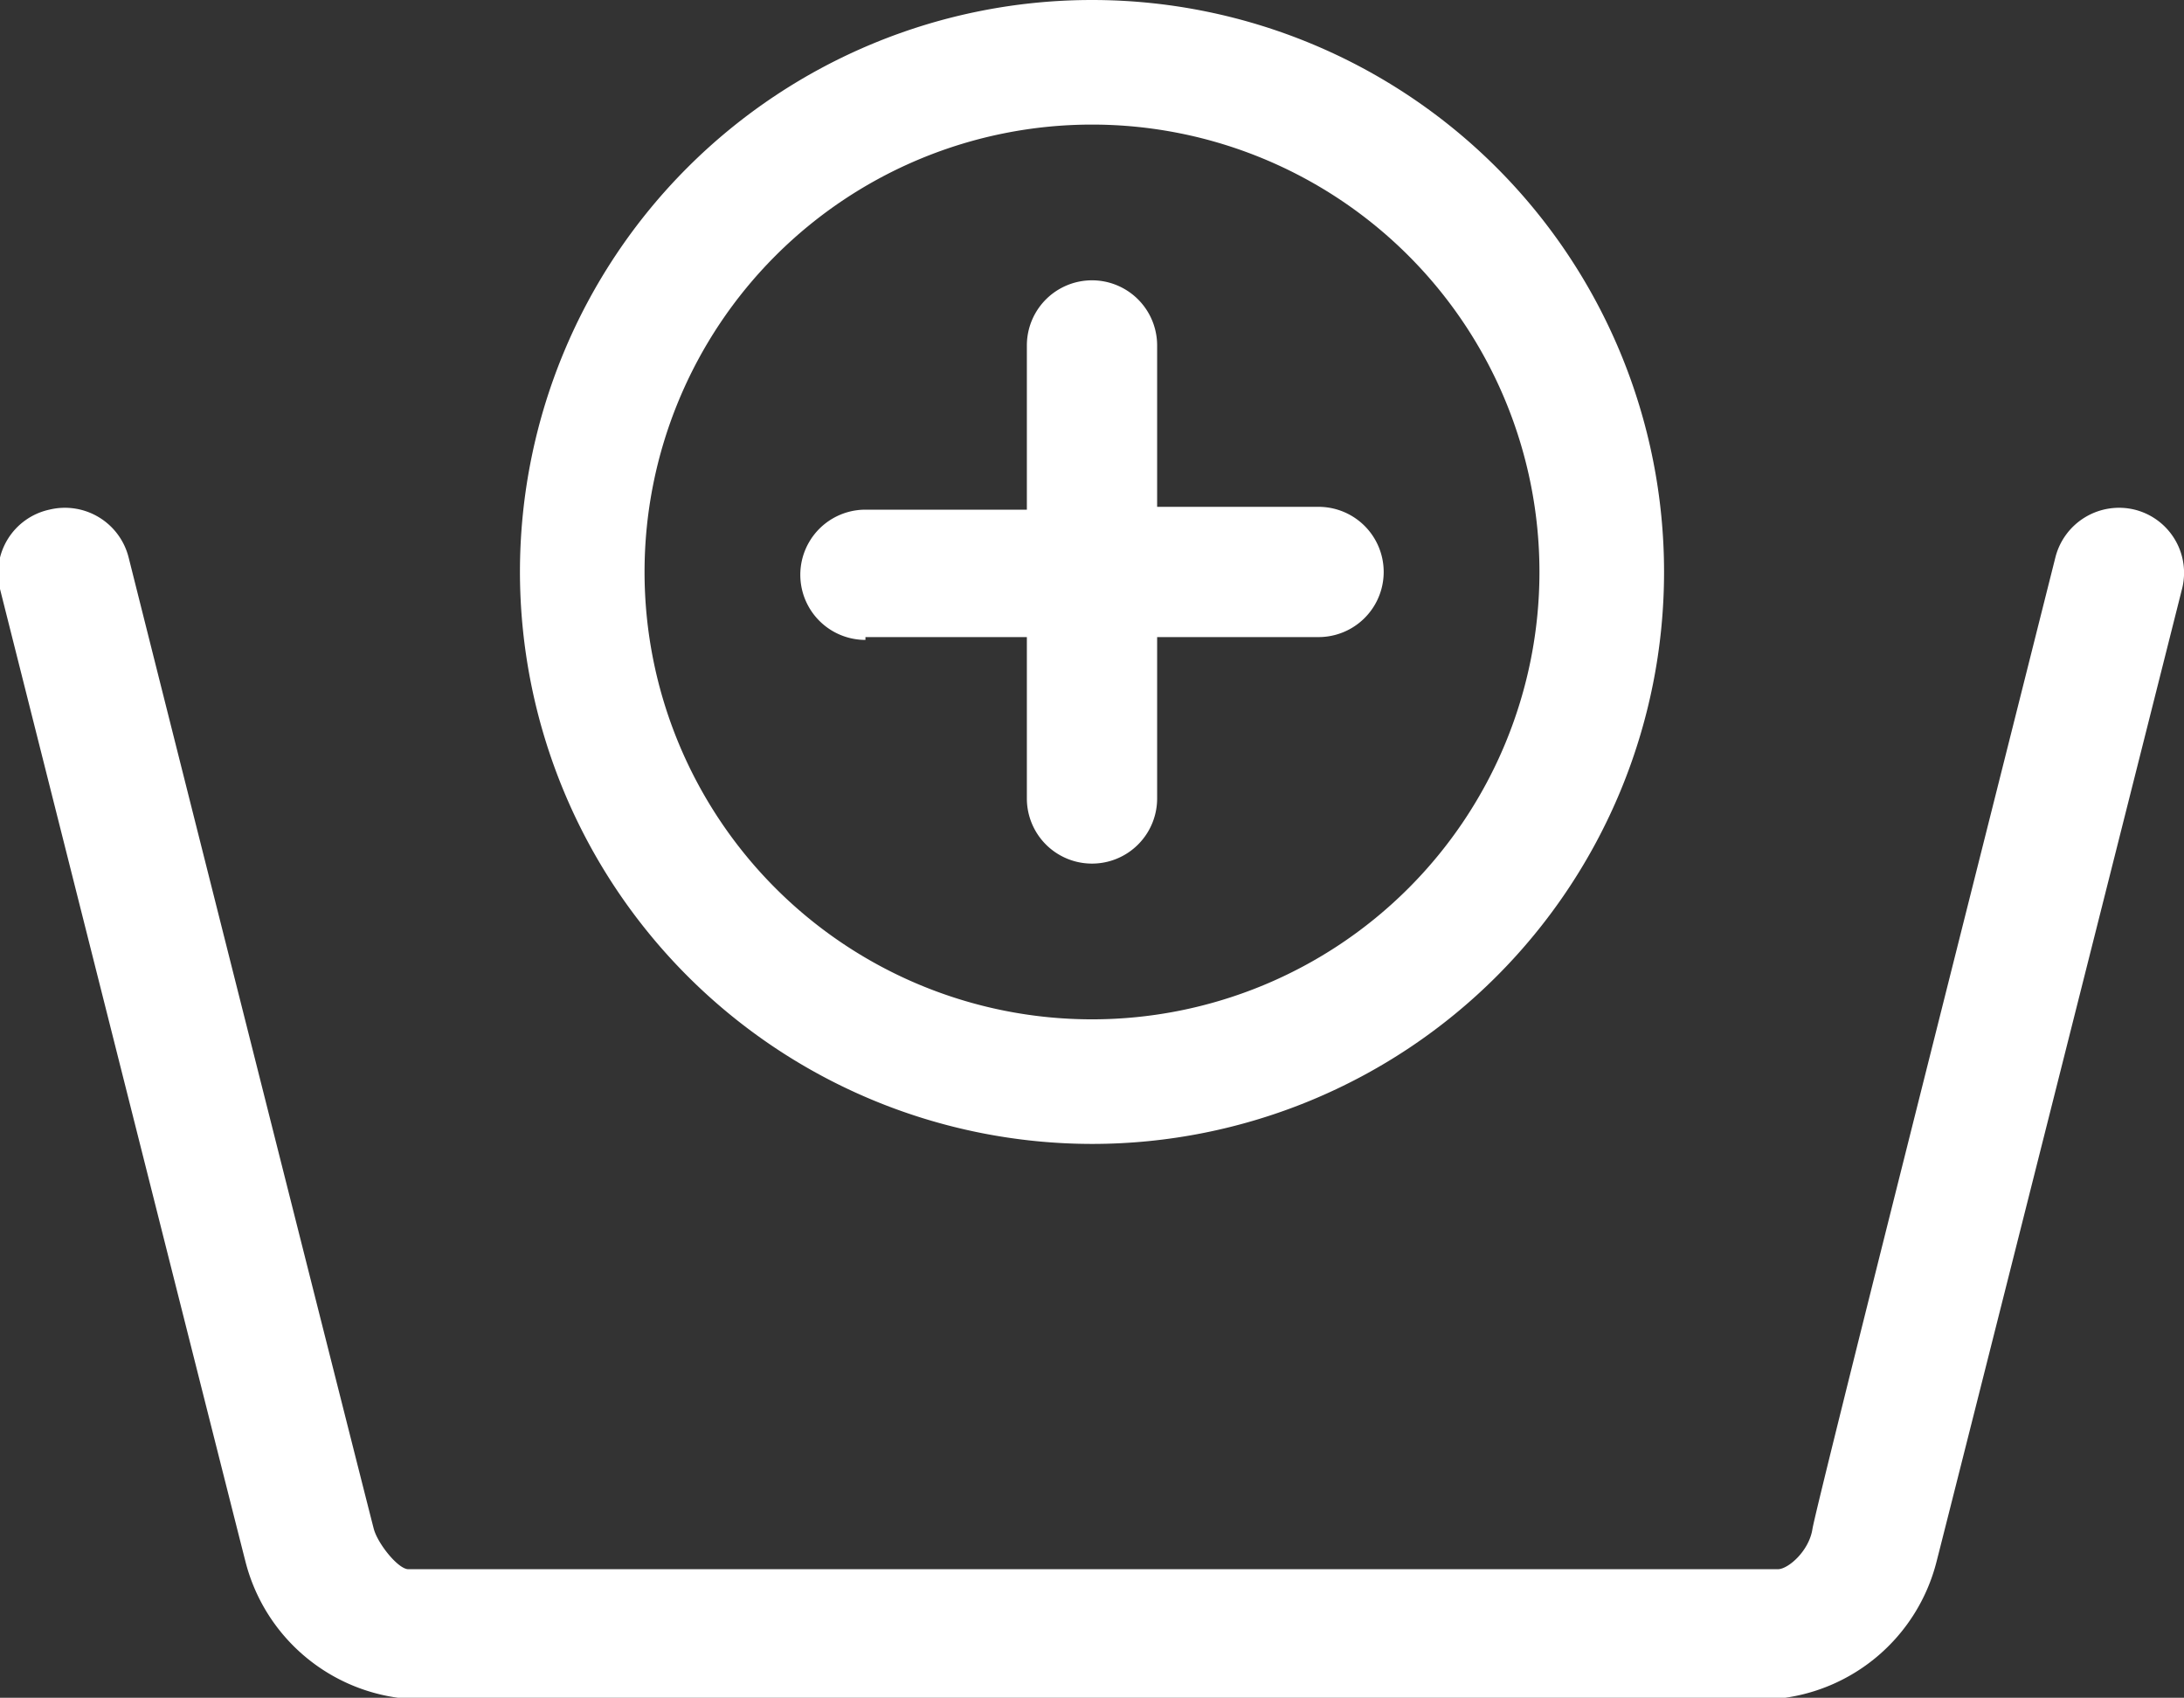
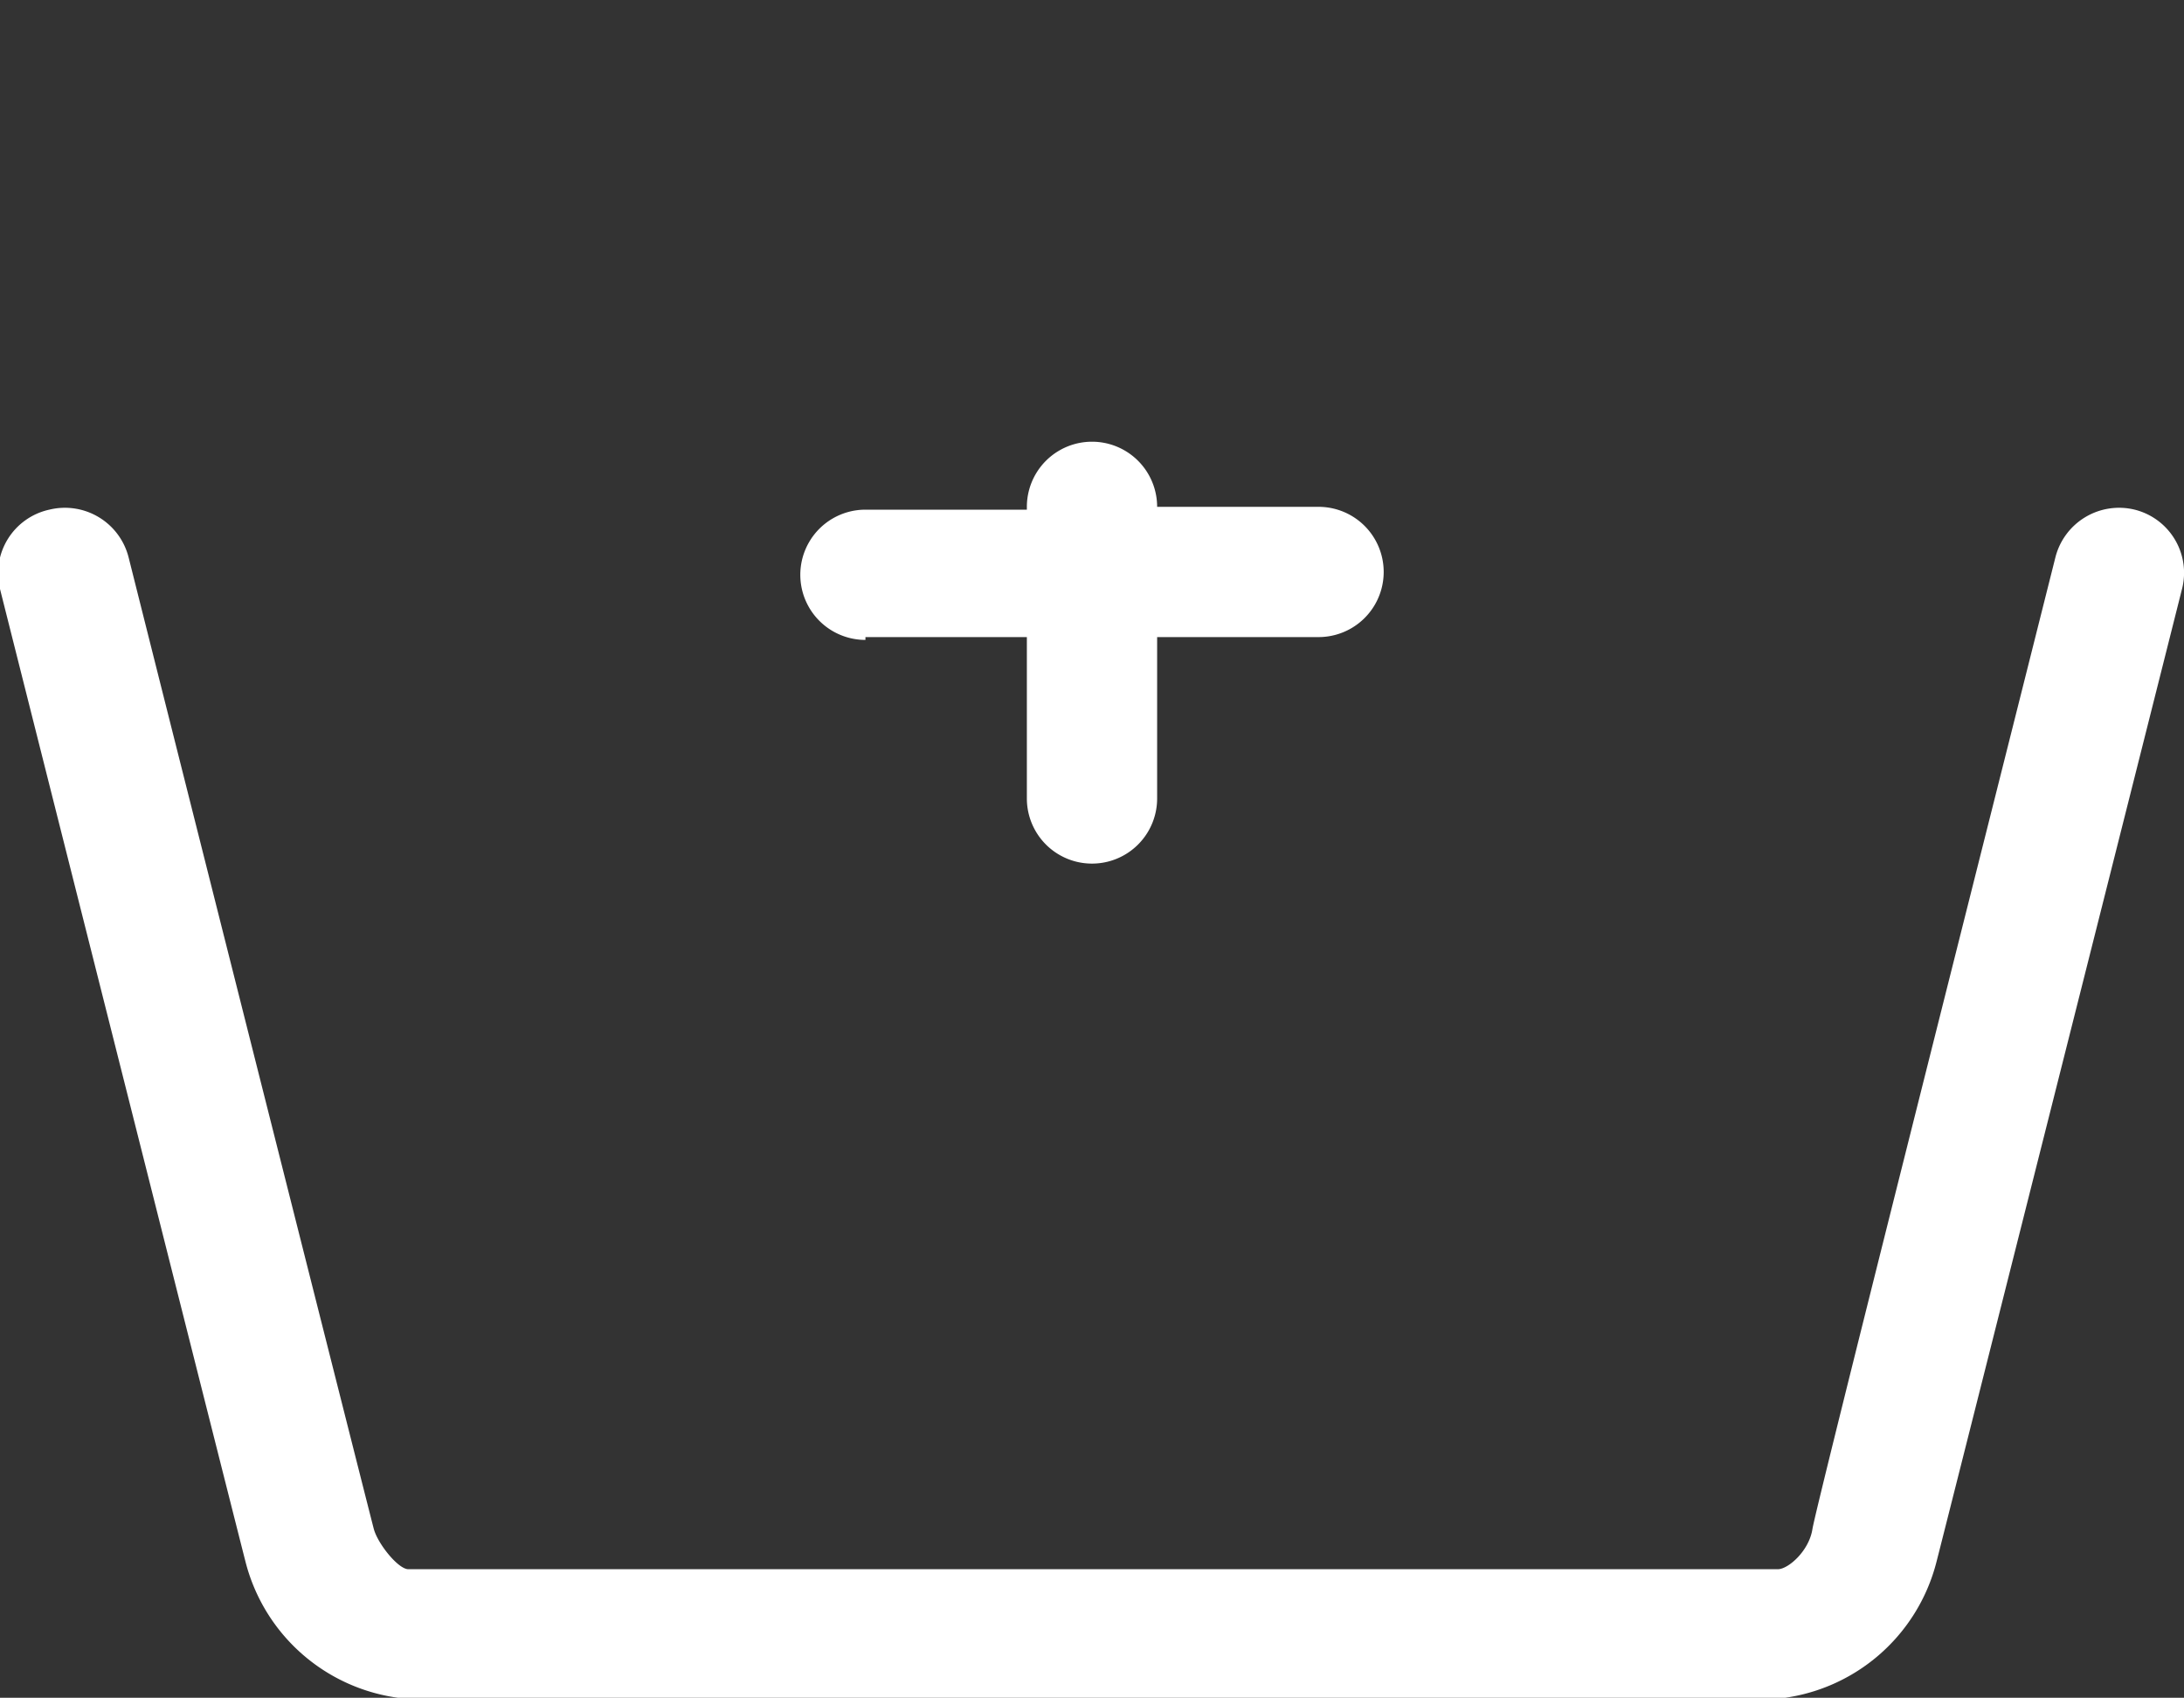
<svg xmlns="http://www.w3.org/2000/svg" viewBox="0 0 38.56 29.98">
  <rect x="0" y="0" width="38.56" height="29.98" fill="#333333" stroke="none" />
  <defs>
    <style>.cls-1{fill:#fff;}</style>
  </defs>
  <title>add-cart</title>
  <g id="Слой_2" data-name="Слой 2">
    <g id="ELEMENTS">
      <g id="Form_Elements" data-name="Form Elements">
-         <path class="cls-1" d="M19.28,20.2A10.1,10.1,0,1,0,9.18,10.1,10.11,10.11,0,0,0,19.28,20.2Zm0-18a7.9,7.9,0,1,1-7.9,7.9A7.9,7.9,0,0,1,19.28,2.2Z" />
-         <path class="cls-1" d="M15.28,11.25h2.85V14.1a1.15,1.15,0,1,0,2.3,0V11.25h2.85a1.15,1.15,0,0,0,0-2.3H20.43V6.1a1.15,1.15,0,1,0-2.3,0V9H15.28a1.15,1.15,0,1,0,0,2.3Z" />
+         <path class="cls-1" d="M15.28,11.25h2.85V14.1a1.15,1.15,0,1,0,2.3,0V11.25h2.85a1.15,1.15,0,0,0,0-2.3H20.43a1.15,1.15,0,1,0-2.3,0V9H15.28a1.15,1.15,0,1,0,0,2.3Z" />
        <path class="cls-1" d="M37.69,9a1.16,1.16,0,0,0-1.4.84C34.84,15.61,32.06,26.61,32,27s-.43.71-.61.71H7.21c-.18,0-.54-.45-.61-.71S3.72,15.61,2.27,9.84A1.16,1.16,0,0,0,.87,9,1.15,1.15,0,0,0,0,10.4c.17.68,4.21,16.7,4.33,17.16A3.23,3.23,0,0,0,7.21,30H31.35a3.23,3.23,0,0,0,2.84-2.42c.12-.46,4.16-16.48,4.33-17.16A1.15,1.15,0,0,0,37.69,9Z" />
      </g>
    </g>
  </g>
</svg>